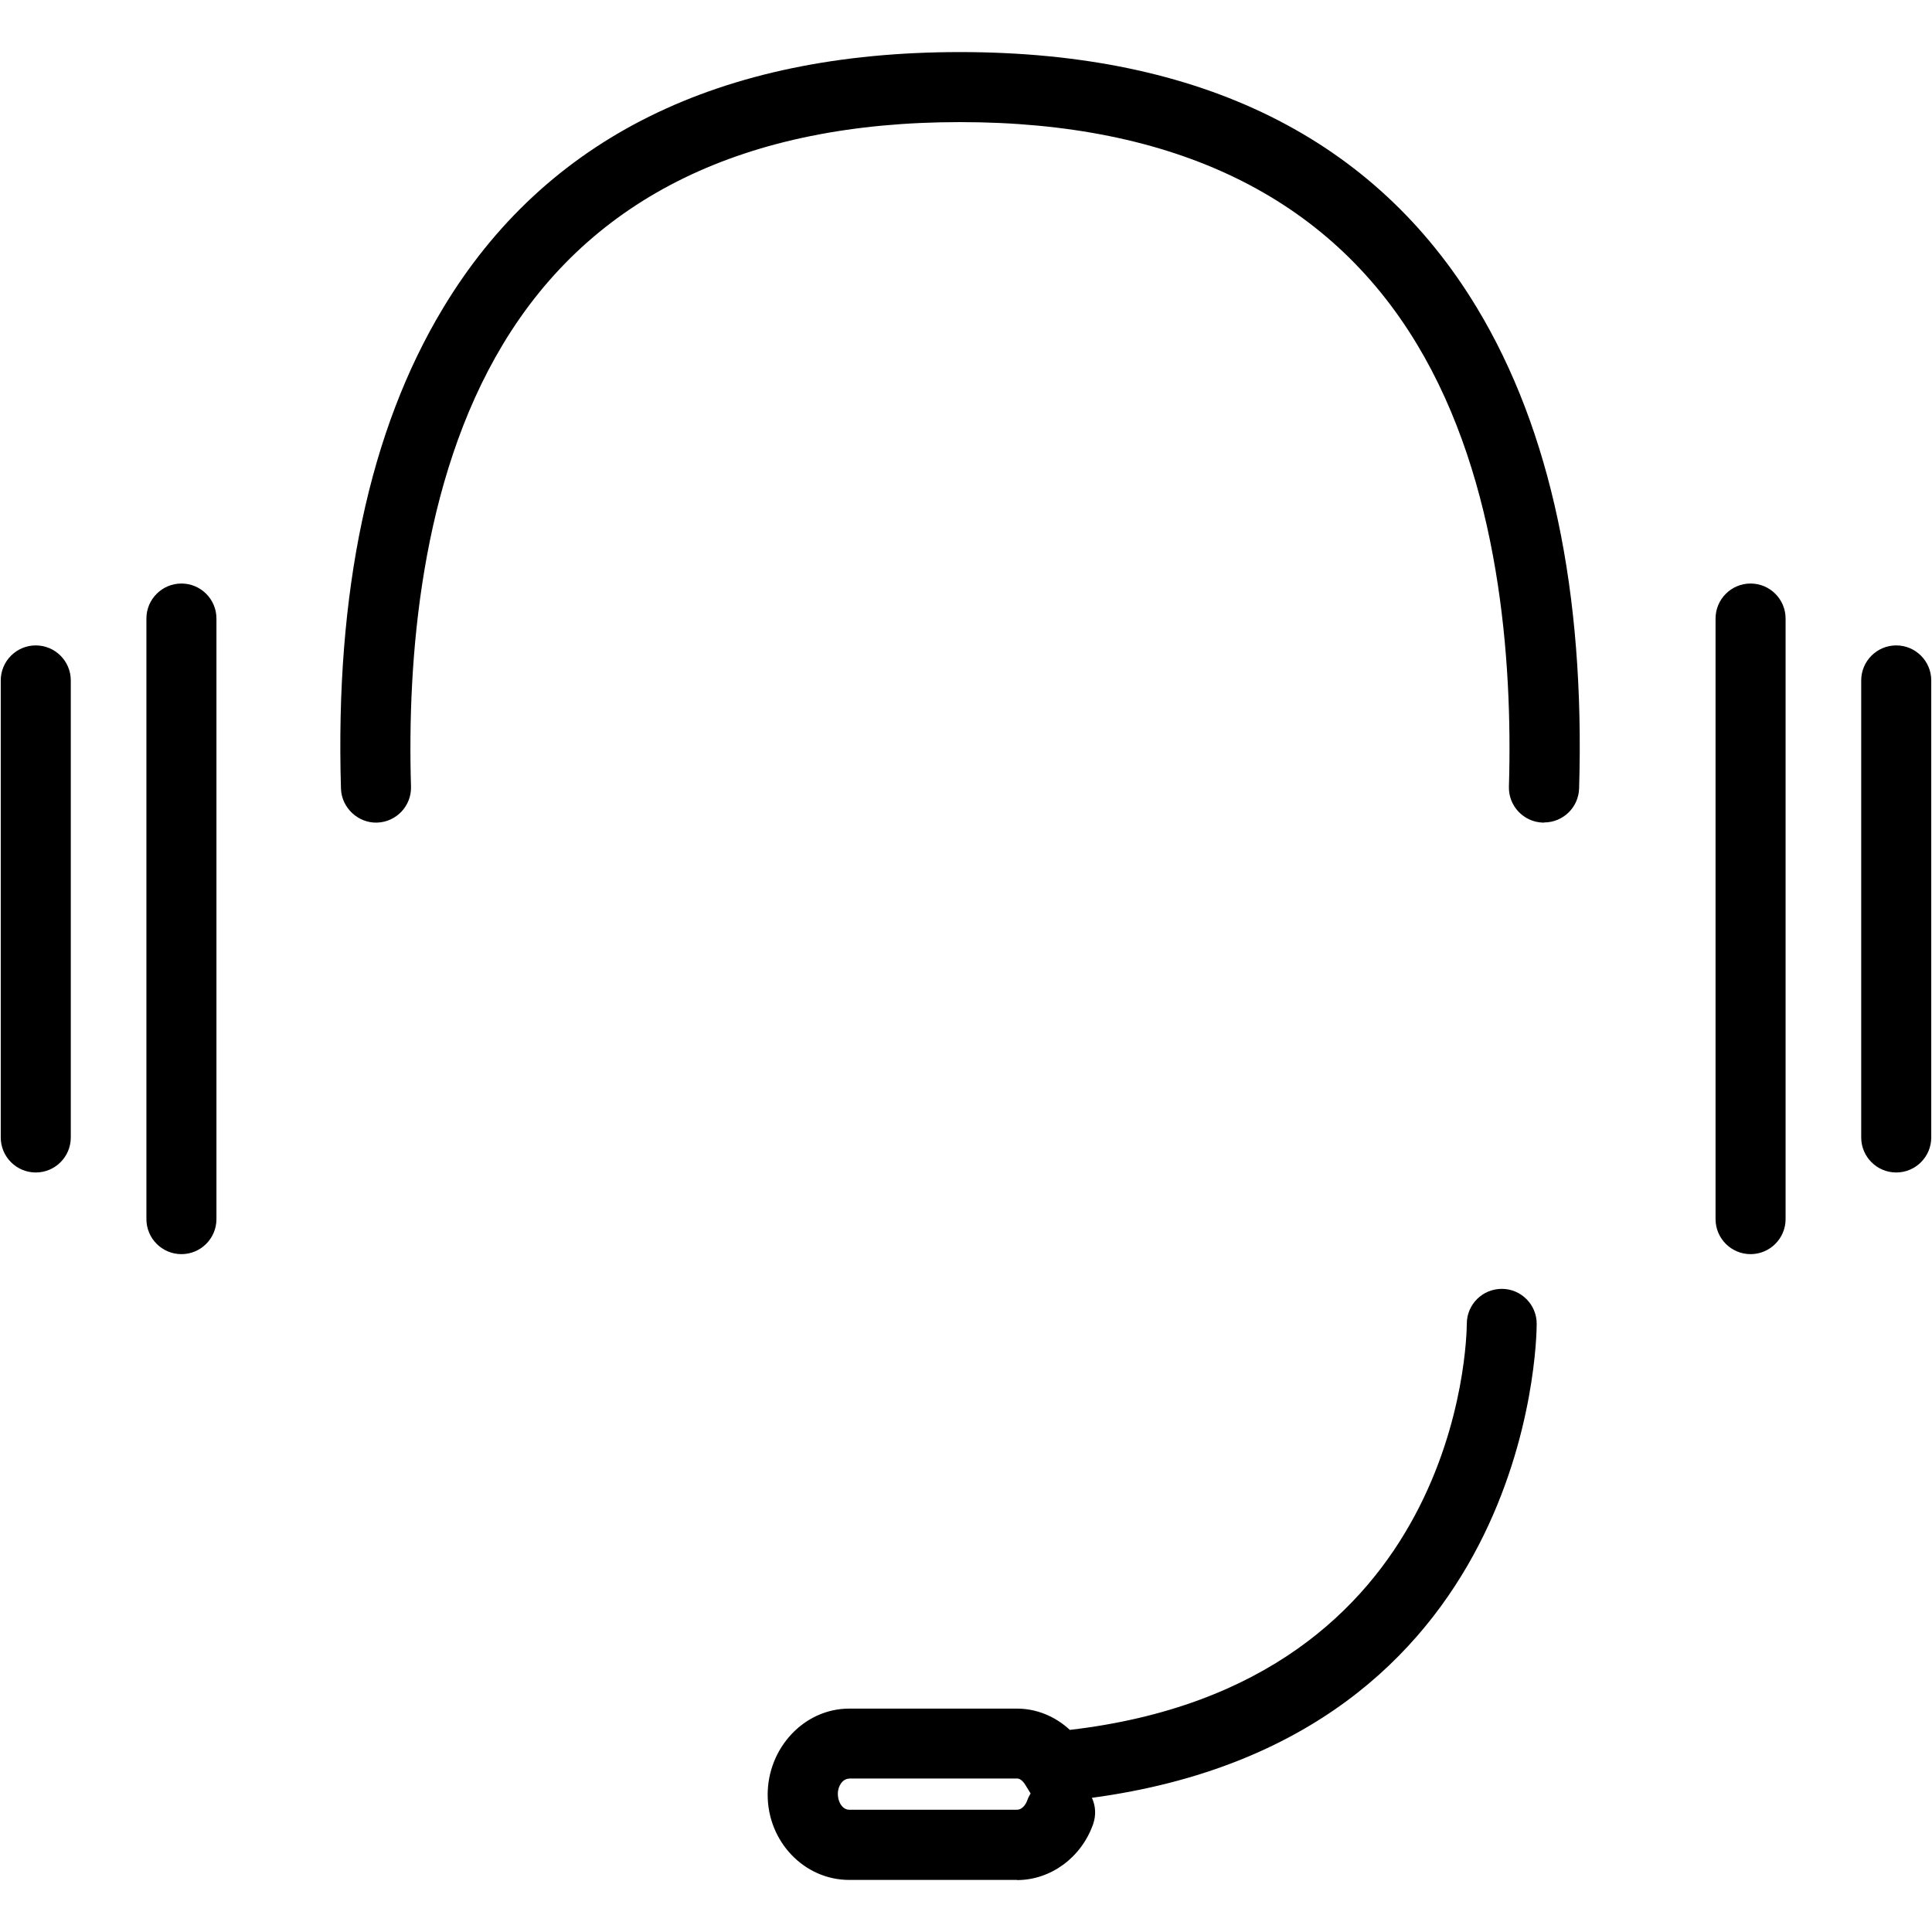
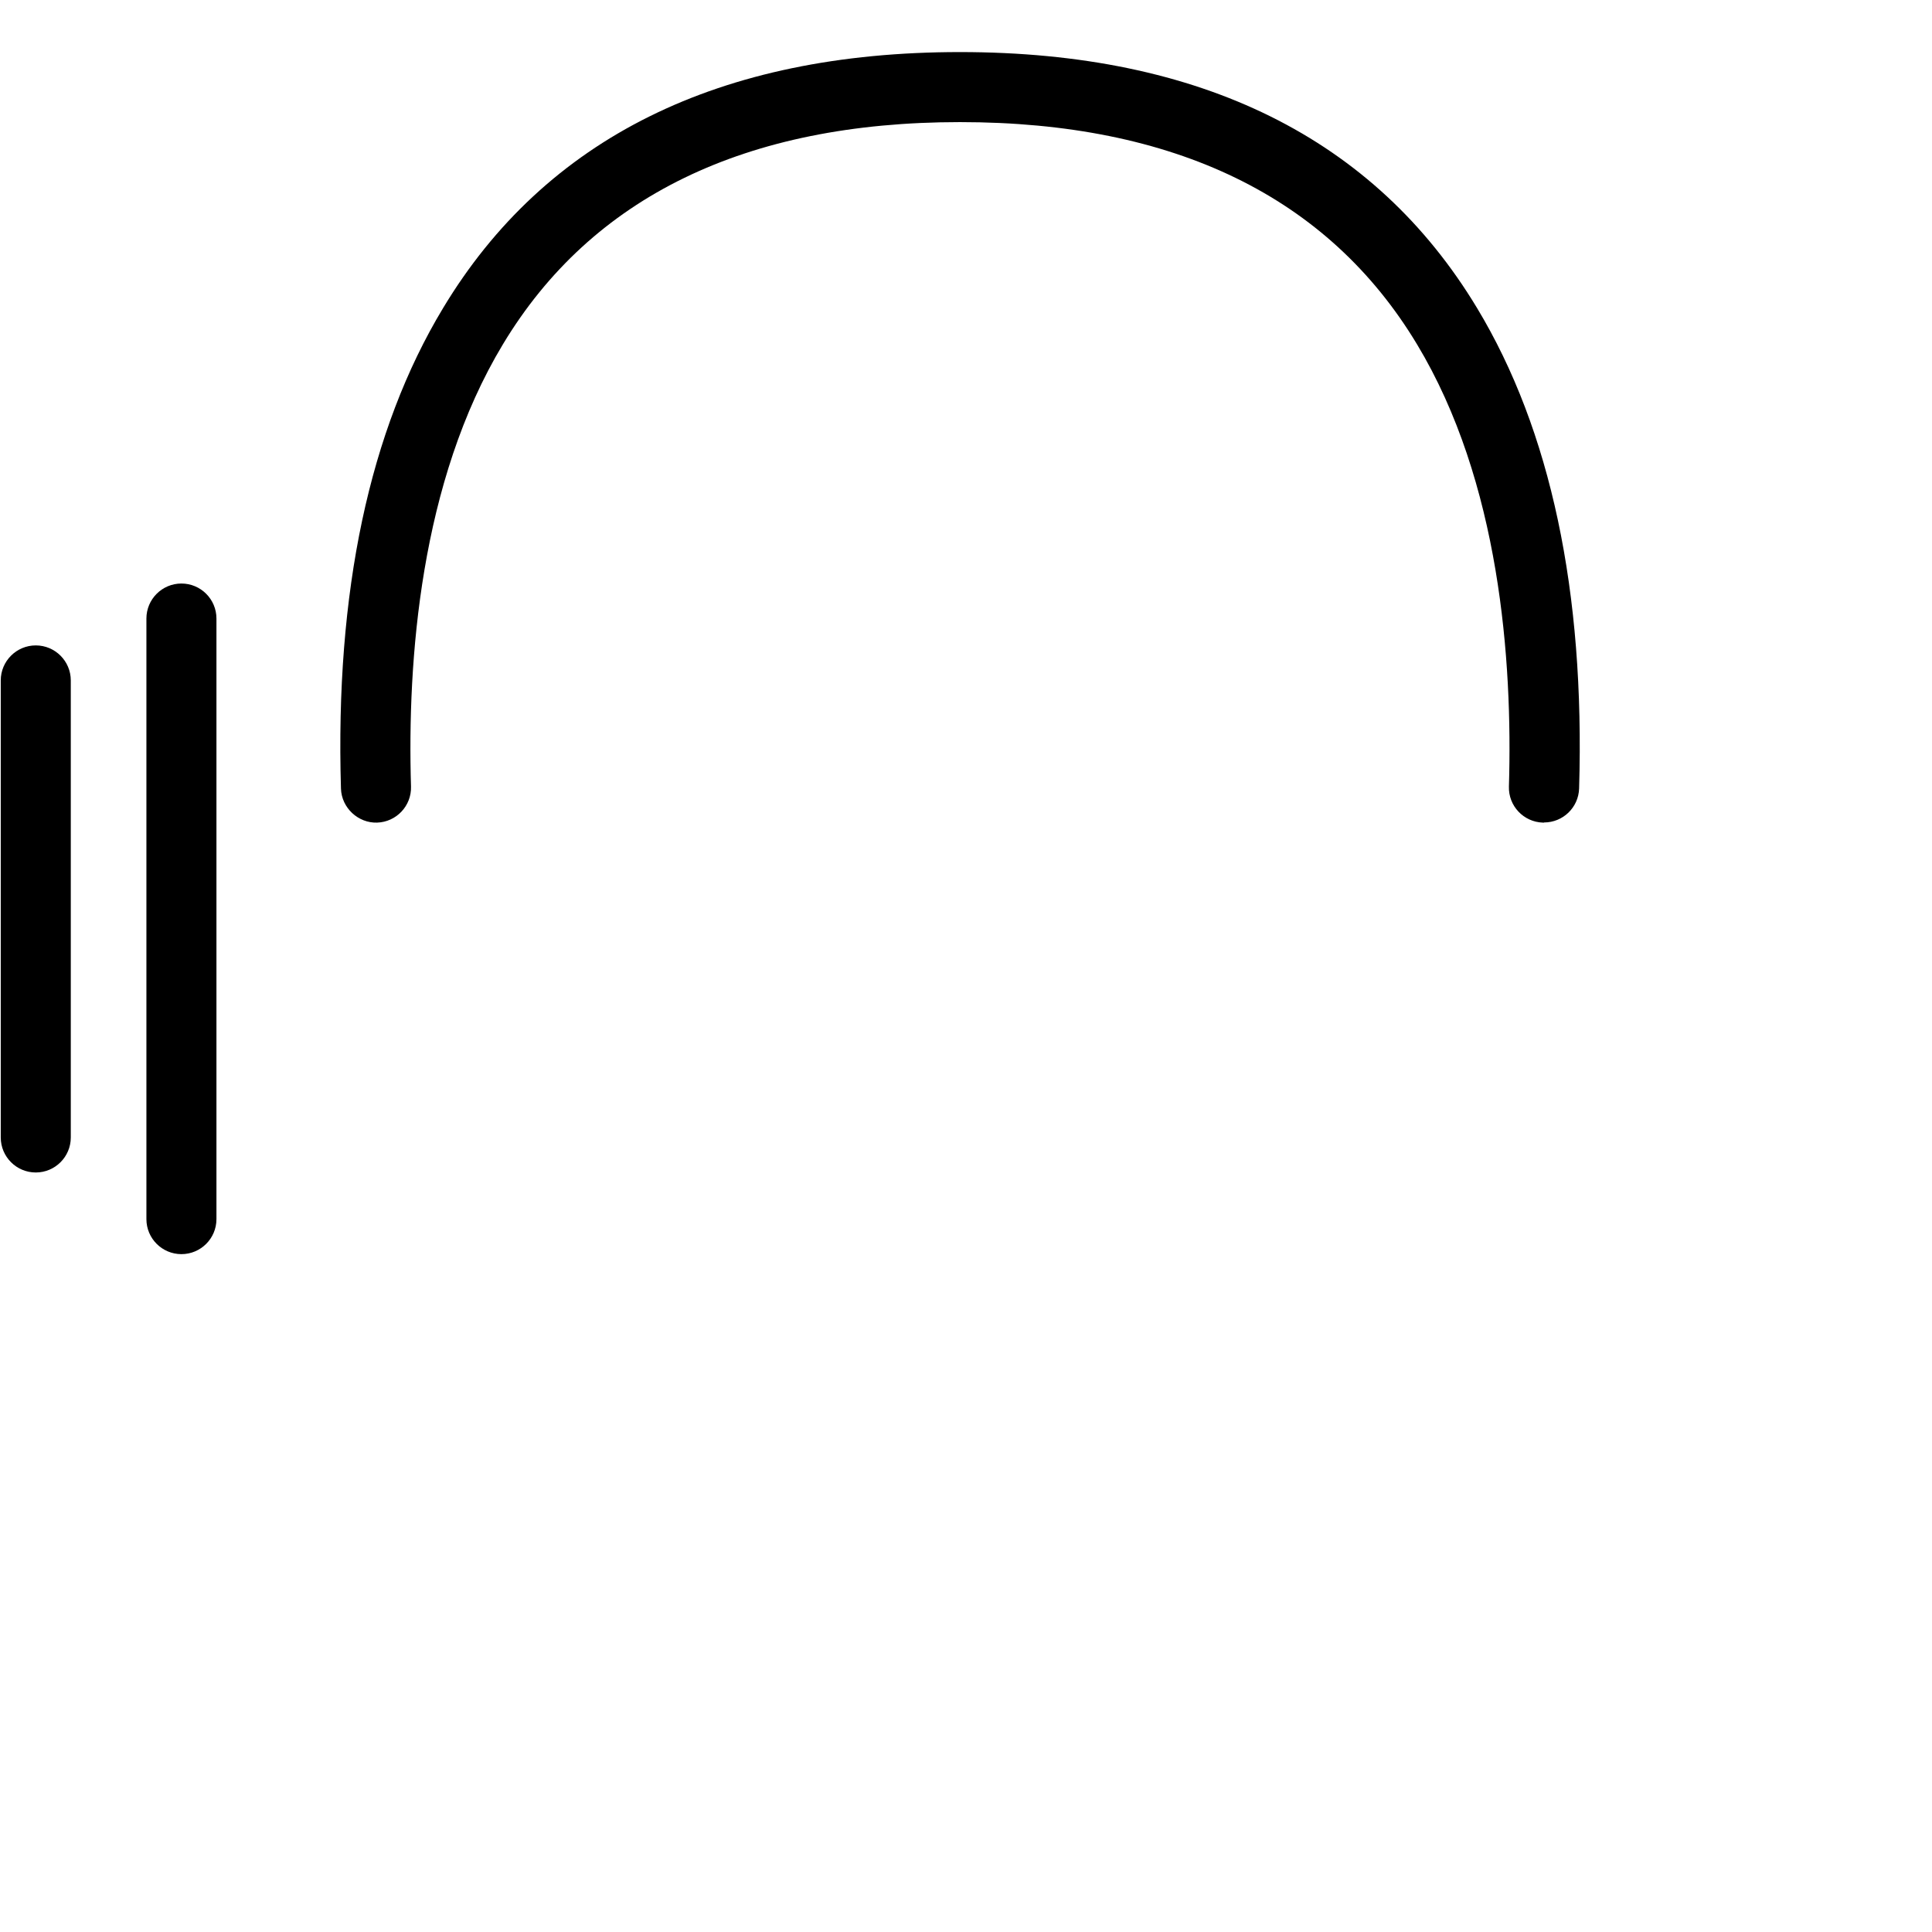
<svg xmlns="http://www.w3.org/2000/svg" id="uuid-a3502b77-430d-4493-a419-45fc267ec352" viewBox="0 0 128 128">
-   <path d="m67.38,124.55h-11.12c-2.97,0-5.4-2.53-5.4-5.64s2.42-5.71,5.4-5.71h11.12c1.29,0,2.53.51,3.5,1.41,25.91-3.02,26.29-25.92,26.3-26.91,0-1.28,1.04-2.31,2.32-2.31h0c1.28,0,2.32,1.05,2.31,2.33,0,1.15-.44,27.48-29.47,31.39.25.53.29,1.15.08,1.75-.78,2.21-2.81,3.7-5.04,3.7Zm-11.12-6.71c-.41,0-.75.46-.75,1,0,.61.35,1.06.75,1.06h11.12c.31,0,.56-.3.67-.6.06-.17.14-.33.23-.48l-.35-.57c-.06-.1-.28-.42-.54-.42h-11.12Z" />
  <path d="m102.29,54.5s-.05,0-.07,0c-1.28-.04-2.29-1.11-2.25-2.39.25-8.34-.6-20.19-6.09-29.3-5.88-9.77-16.07-14.72-30.28-14.72s-24.4,4.95-30.28,14.72c-5.49,9.11-6.34,20.96-6.09,29.3.04,1.28-.97,2.35-2.25,2.39-1.24.04-2.35-.97-2.39-2.25-.39-13.03,1.88-23.74,6.76-31.83C36.12,9.16,47.65,3.45,63.6,3.45s27.48,5.71,34.26,16.96c4.88,8.09,7.15,18.8,6.76,31.83-.04,1.26-1.07,2.25-2.32,2.25Z" />
-   <path d="m125.63,77.68c-1.28,0-2.32-1.04-2.32-2.32v-30.28c0-1.28,1.04-2.32,2.32-2.32s2.32,1.04,2.32,2.32v30.28c0,1.28-1.04,2.32-2.32,2.32Z" />
-   <path d="m115.98,83.09c-1.28,0-2.32-1.04-2.32-2.32v-39.79c0-1.28,1.04-2.32,2.32-2.32s2.32,1.04,2.32,2.32v39.79c0,1.28-1.04,2.32-2.32,2.32Z" />
  <path d="m2.37,77.68c-1.28,0-2.32-1.04-2.32-2.32v-30.28c0-1.28,1.04-2.32,2.32-2.32s2.32,1.04,2.32,2.32v30.28c0,1.28-1.04,2.32-2.32,2.32Z" />
  <path d="m12.02,83.09c-1.28,0-2.32-1.04-2.32-2.32v-39.79c0-1.28,1.04-2.32,2.32-2.32s2.32,1.04,2.32,2.32v39.79c0,1.28-1.04,2.32-2.32,2.32Z" />
</svg>